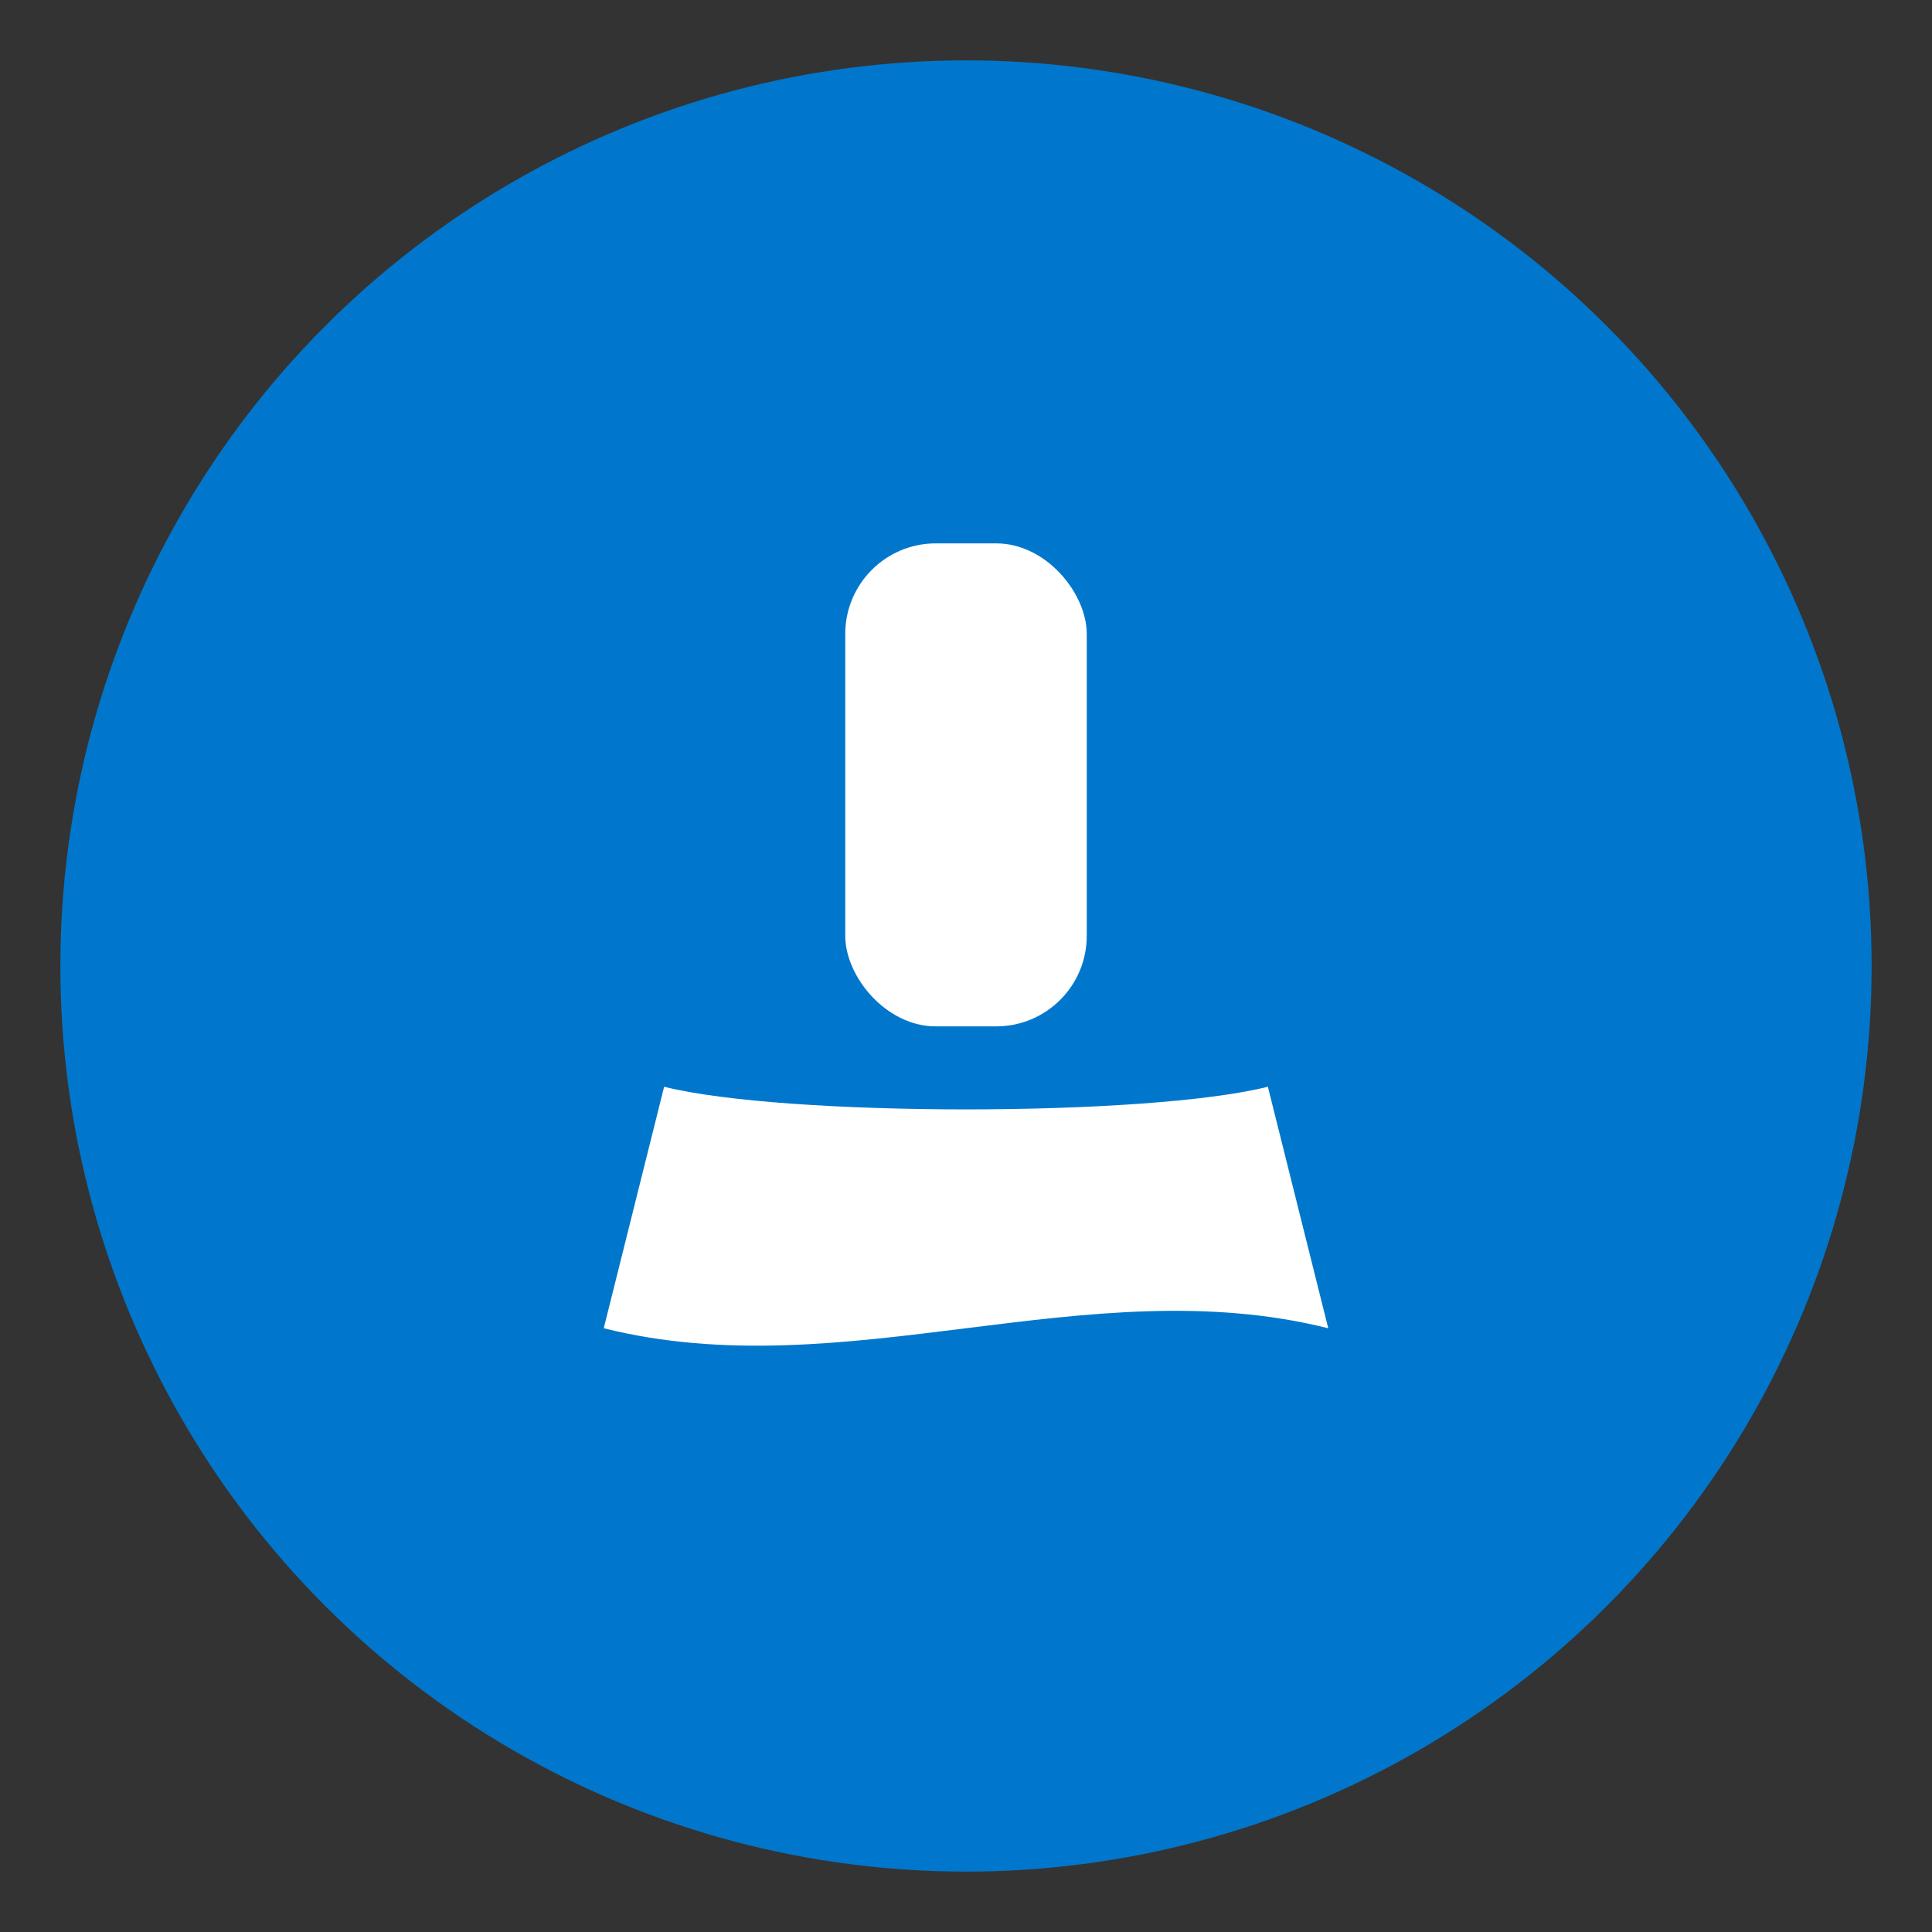
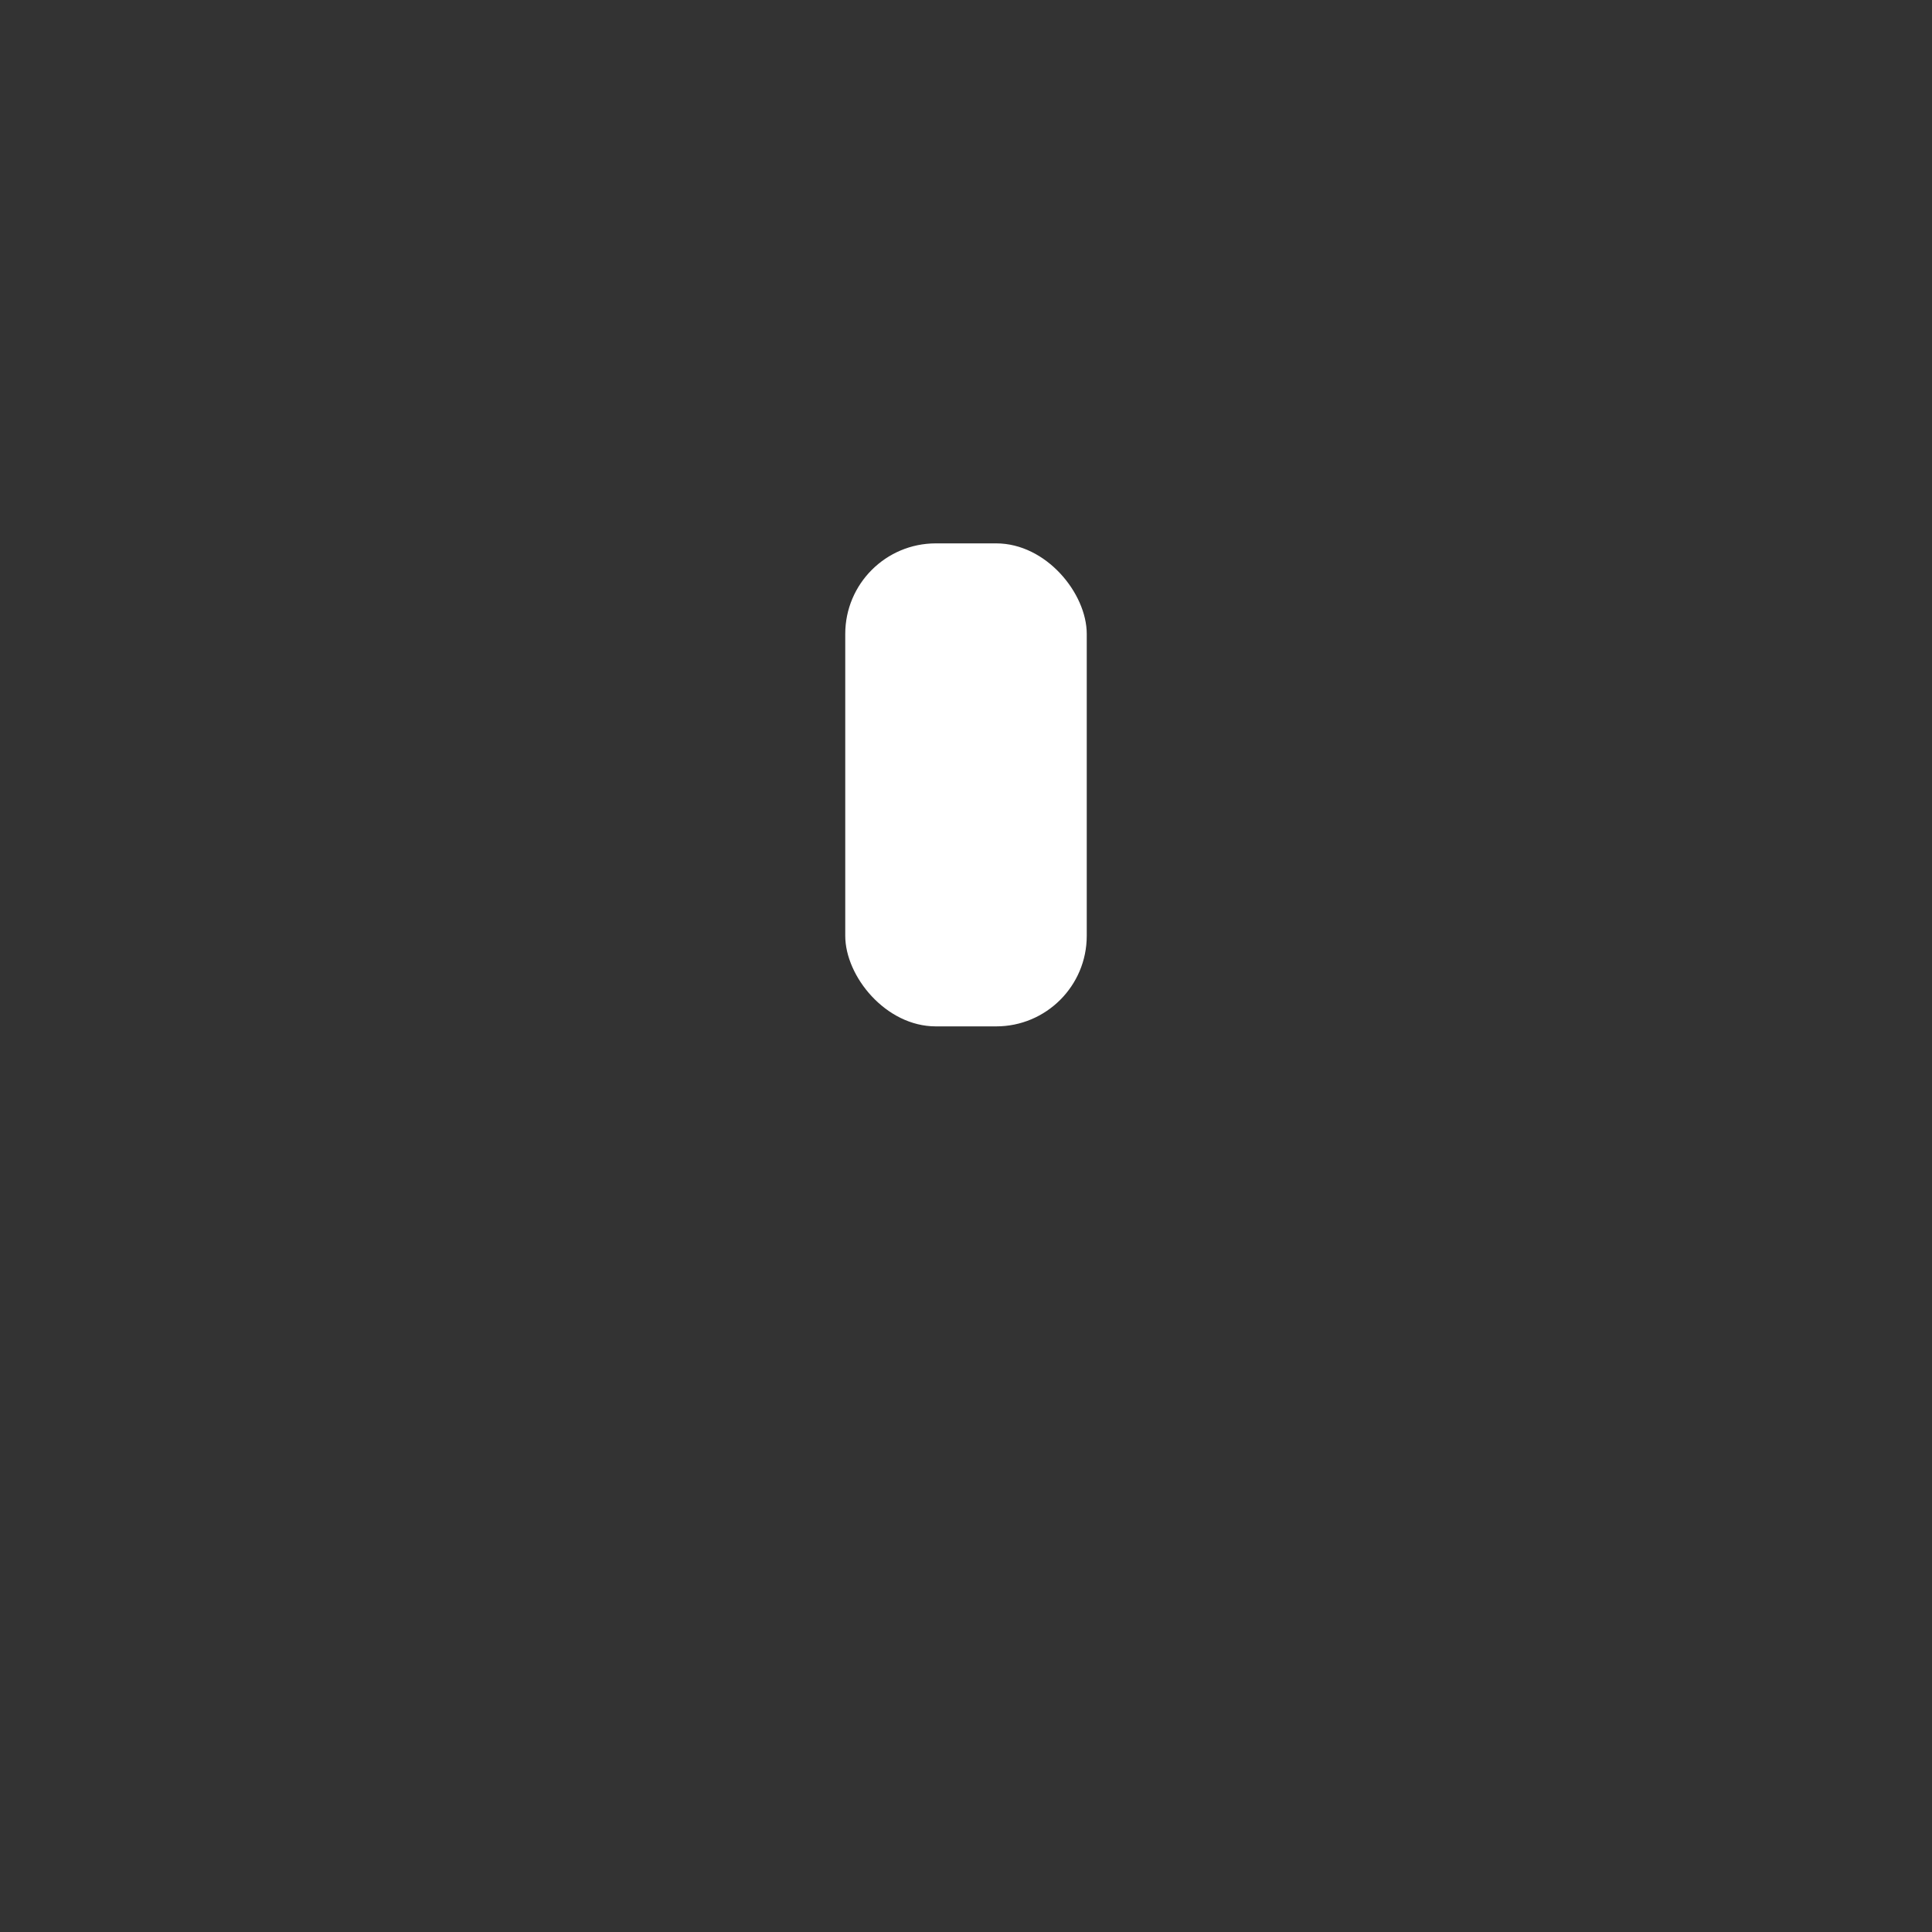
<svg xmlns="http://www.w3.org/2000/svg" width="64" height="64" viewBox="0 0 64 64">
  <rect x="0" y="0" width="64" height="64" fill="#333333" stroke="none" />
-   <circle cx="32" cy="32" r="30" fill="#0077cc" />
-   <path d="M20 44c8 2 16-2 24 0l-2-8c-4 1-16 1-20 0z" fill="white" />
  <rect x="28" y="18" width="8" height="16" rx="3" fill="white" />
</svg>